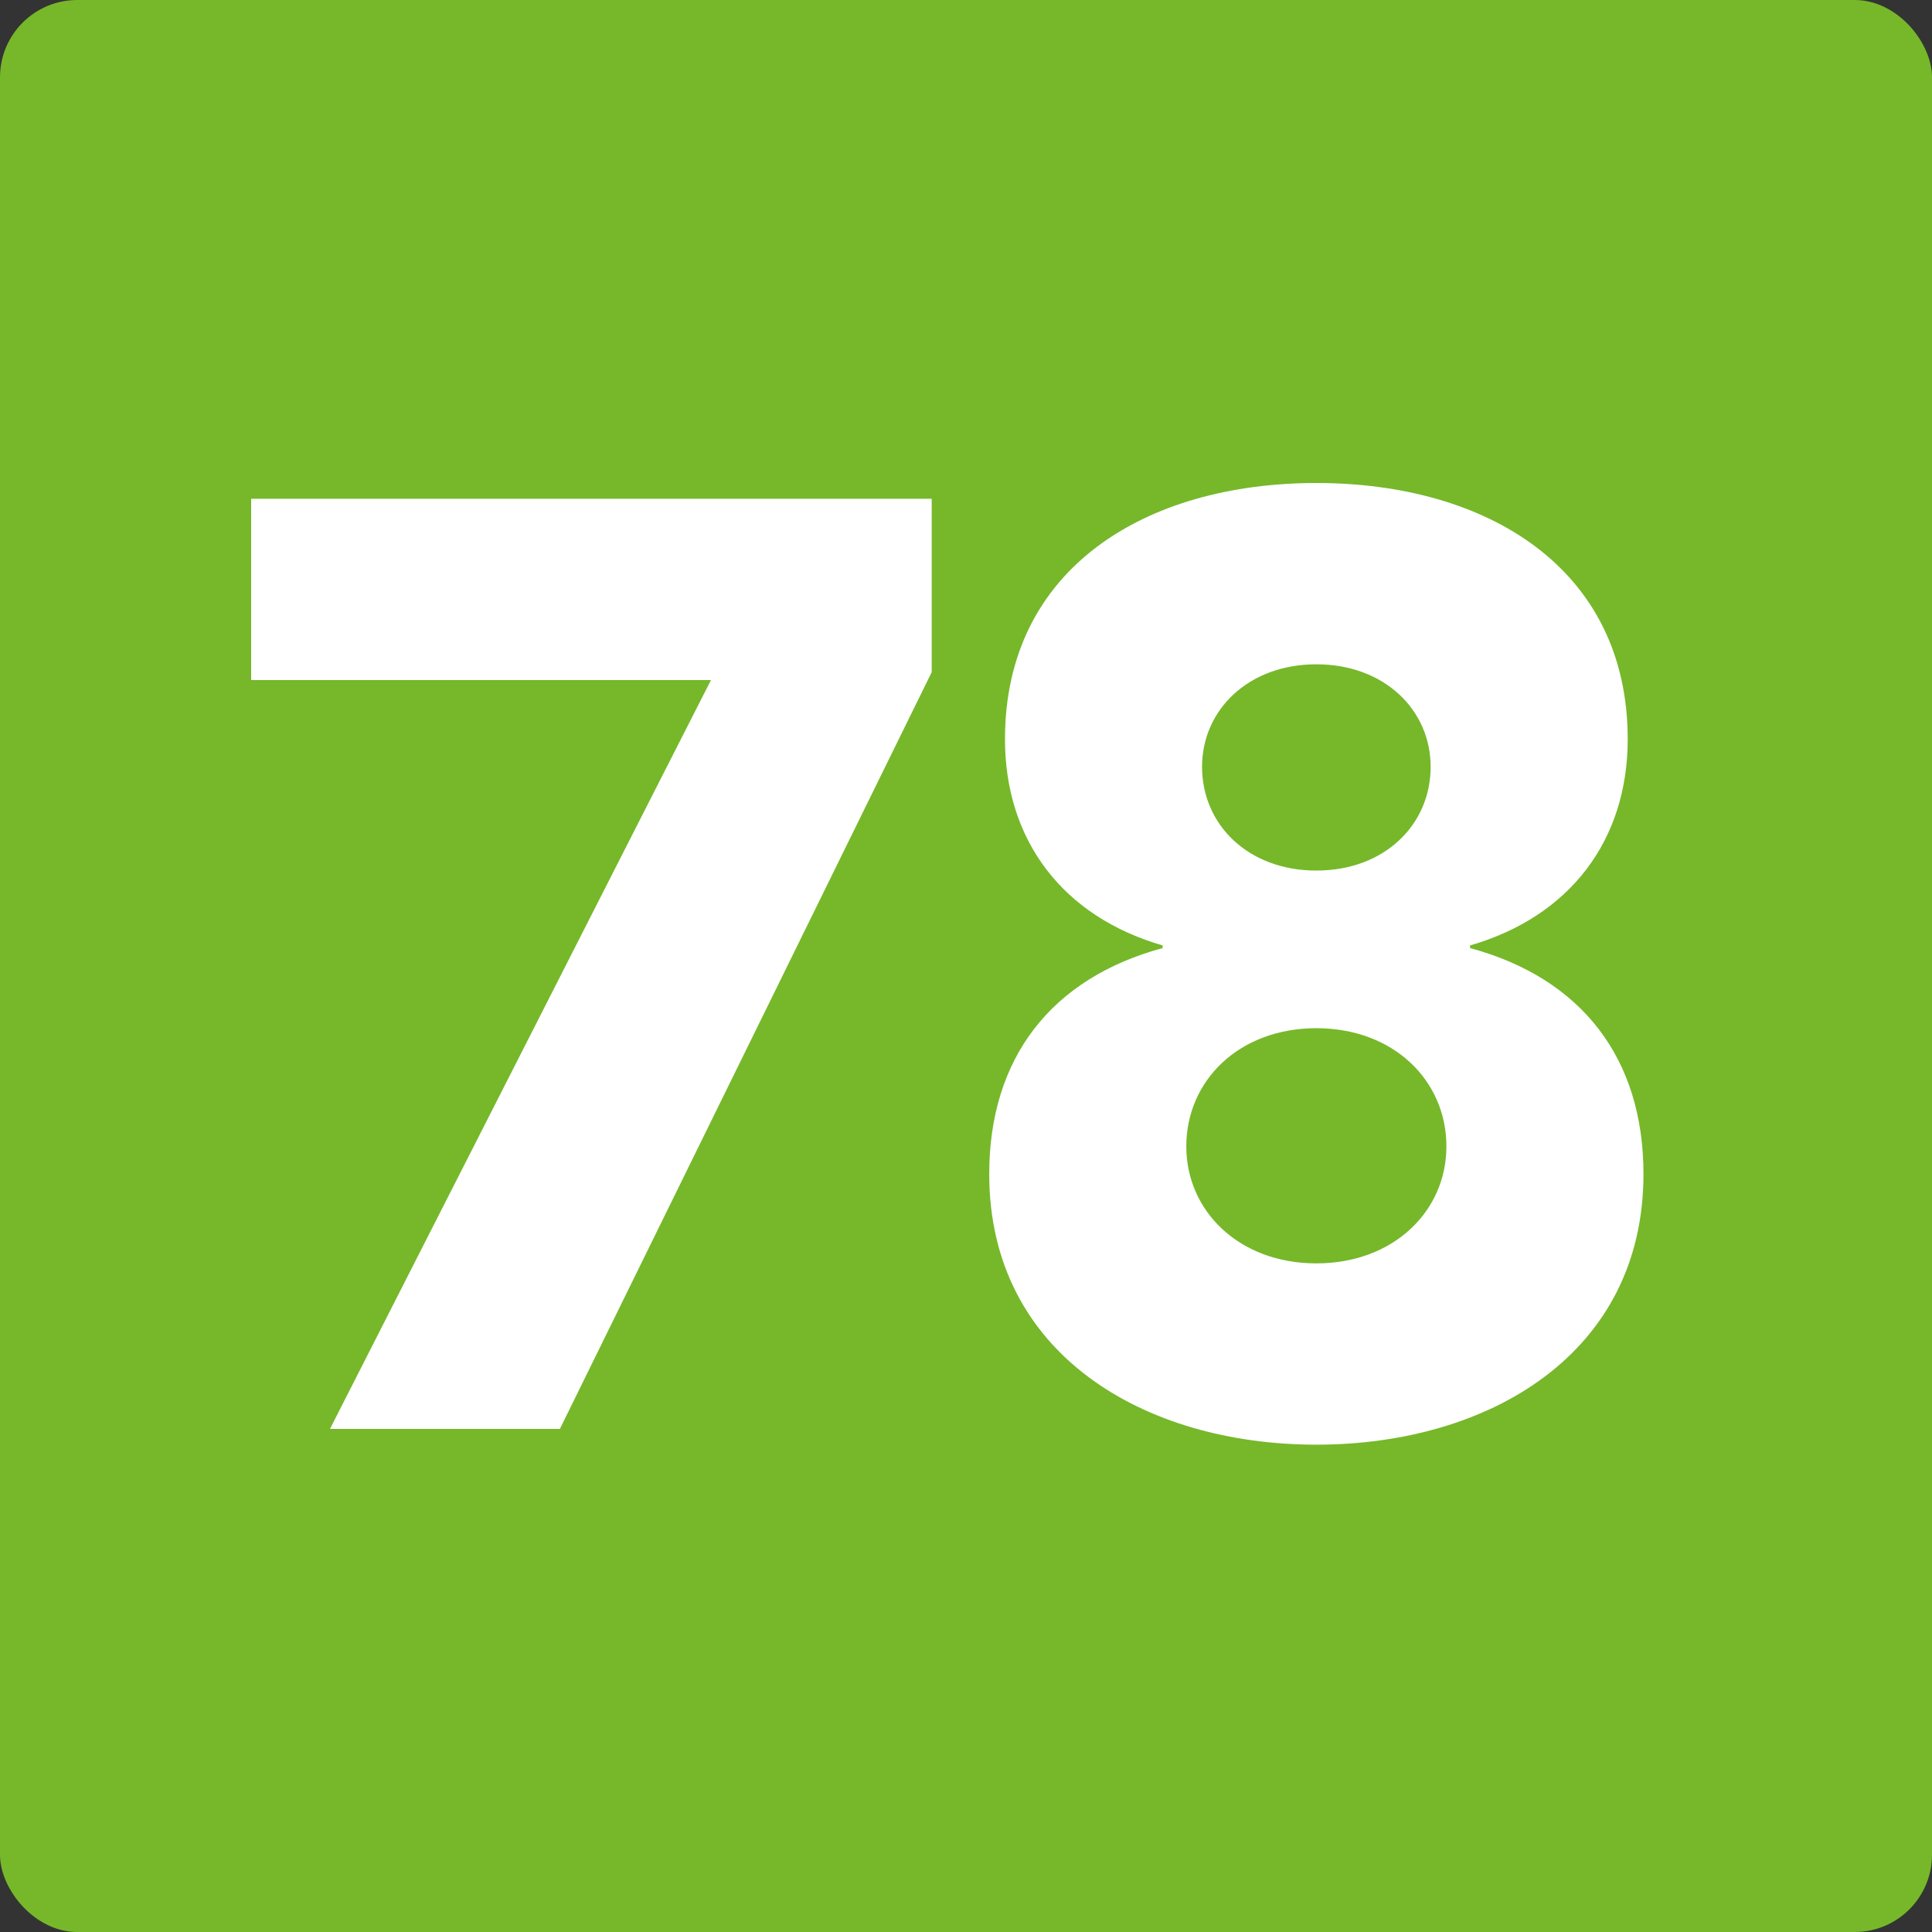
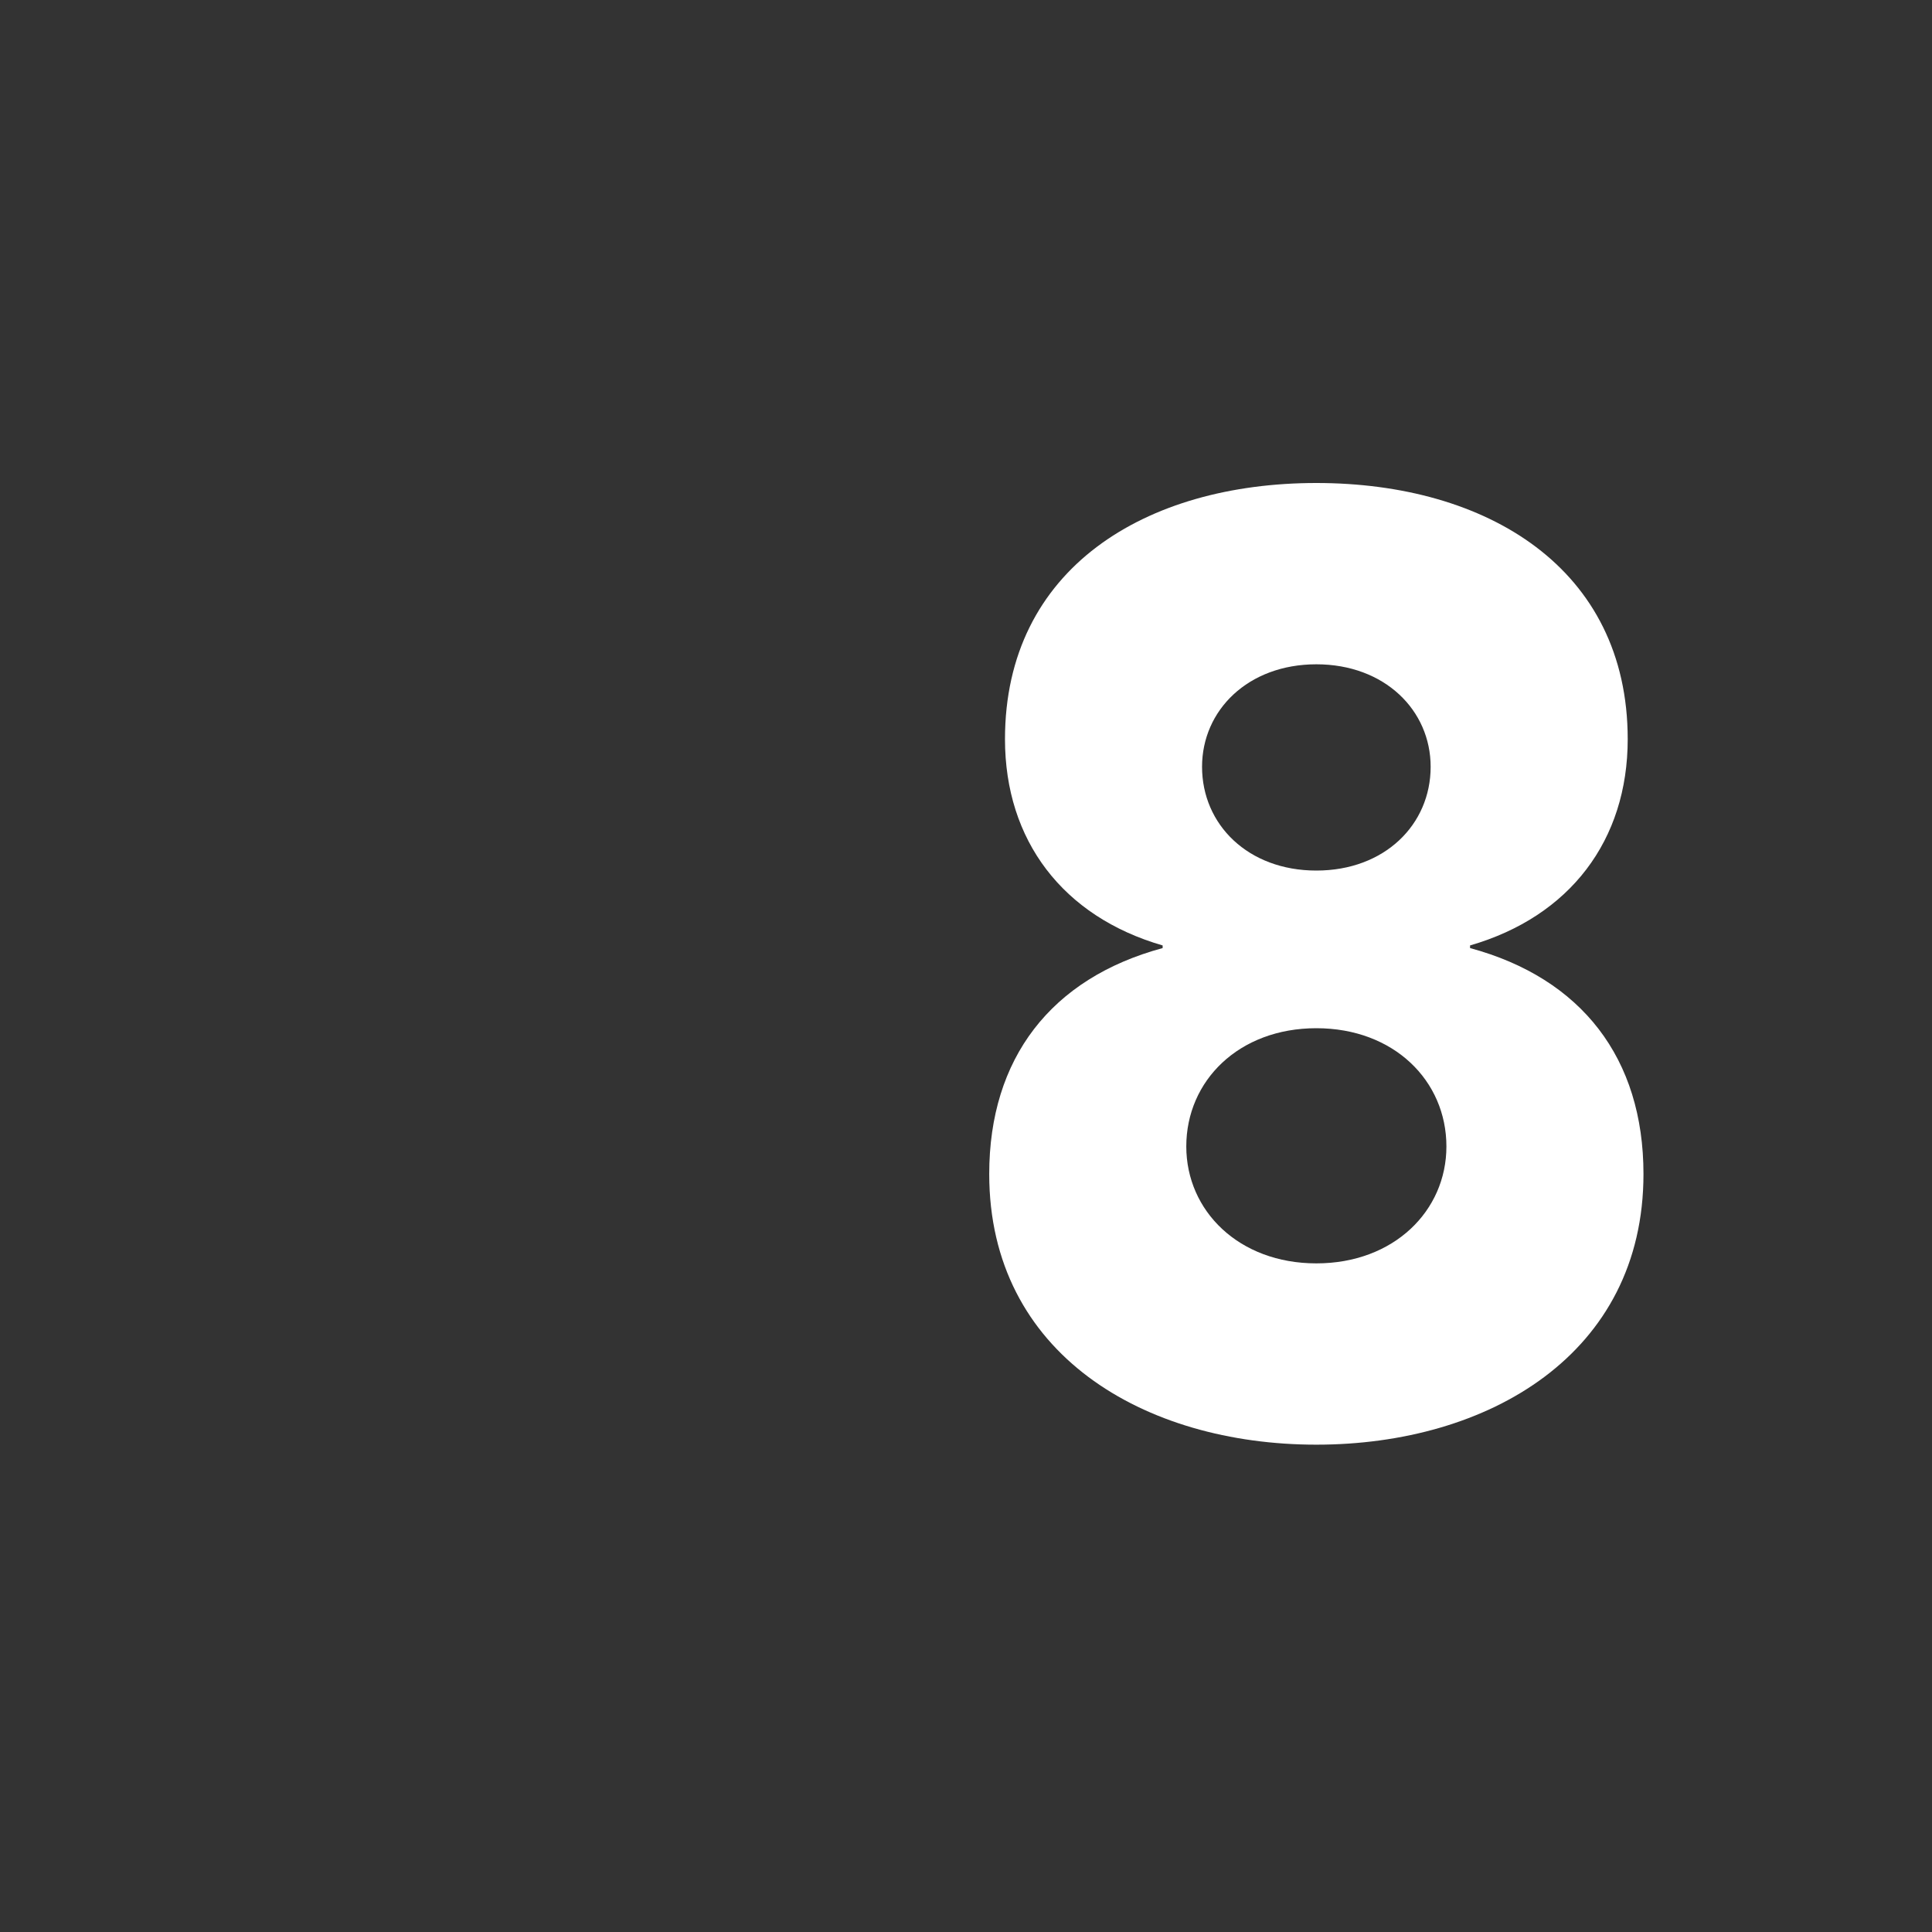
<svg xmlns="http://www.w3.org/2000/svg" width="50" height="50" viewBox="0 0 50 50" fill="none">
  <rect x="0" y="0" width="50" height="50" fill="#333333" stroke="none" />
-   <rect width="50" height="50" rx="2" fill="#76B82A" />
  <path d="M26.009 19.13C26.009 14.71 29.647 12.5 34.067 12.5C38.487 12.5 42.125 14.71 42.125 19.13C42.125 21.748 40.629 23.72 38.045 24.468V24.536C40.935 25.318 42.533 27.392 42.533 30.384C42.533 35.042 38.521 37.388 34.067 37.388C29.613 37.388 25.601 35.042 25.601 30.384C25.601 27.392 27.199 25.318 30.089 24.536V24.468C27.505 23.72 26.009 21.748 26.009 19.13ZM31.109 19.844C31.109 21.34 32.299 22.53 34.067 22.53C35.835 22.53 37.025 21.34 37.025 19.844C37.025 18.382 35.835 17.192 34.067 17.192C32.299 17.192 31.109 18.382 31.109 19.844ZM30.701 29.67C30.701 31.336 32.061 32.696 34.067 32.696C36.073 32.696 37.433 31.336 37.433 29.67C37.433 27.97 36.073 26.61 34.067 26.61C32.061 26.61 30.701 27.97 30.701 29.67Z" fill="white" />
-   <path d="M8.54 36.98L18.4 17.6H6.5V12.908H24.112V17.396L14.49 36.98H8.54Z" fill="white" />
</svg>